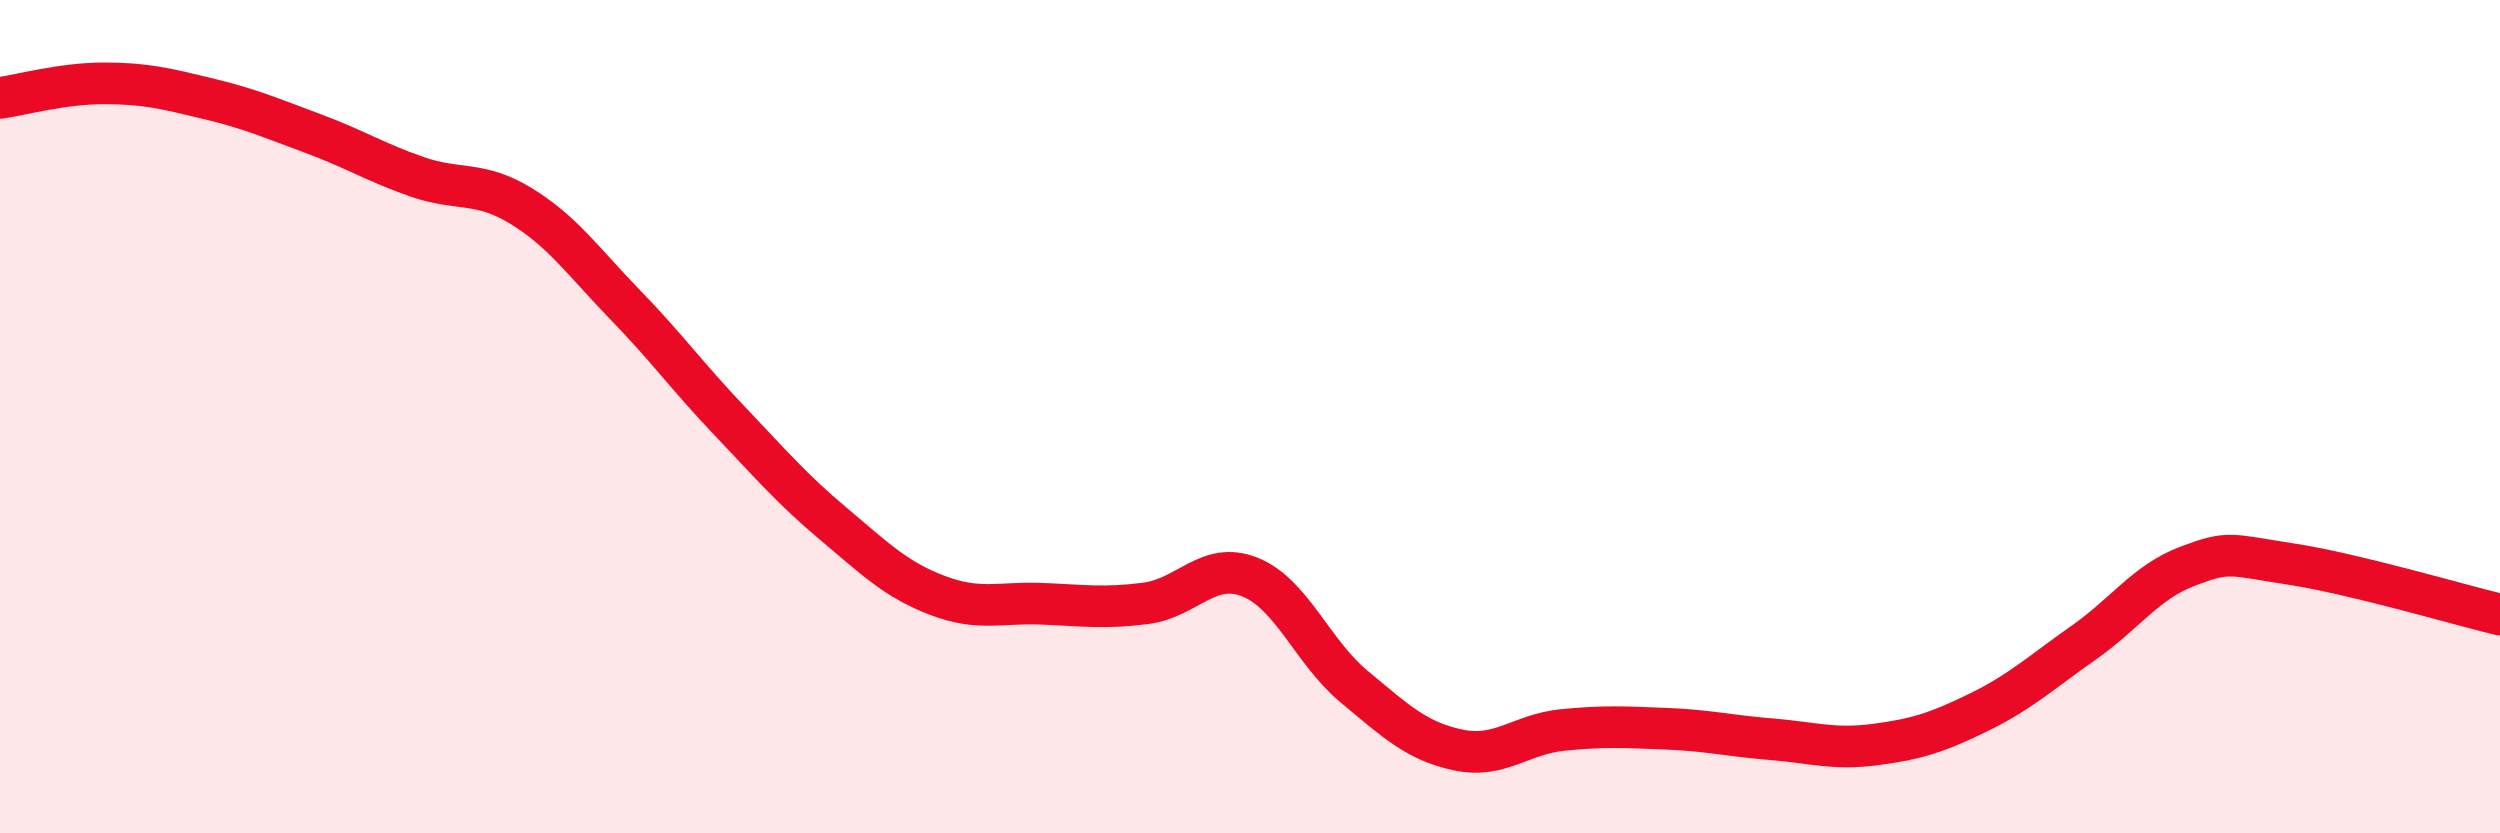
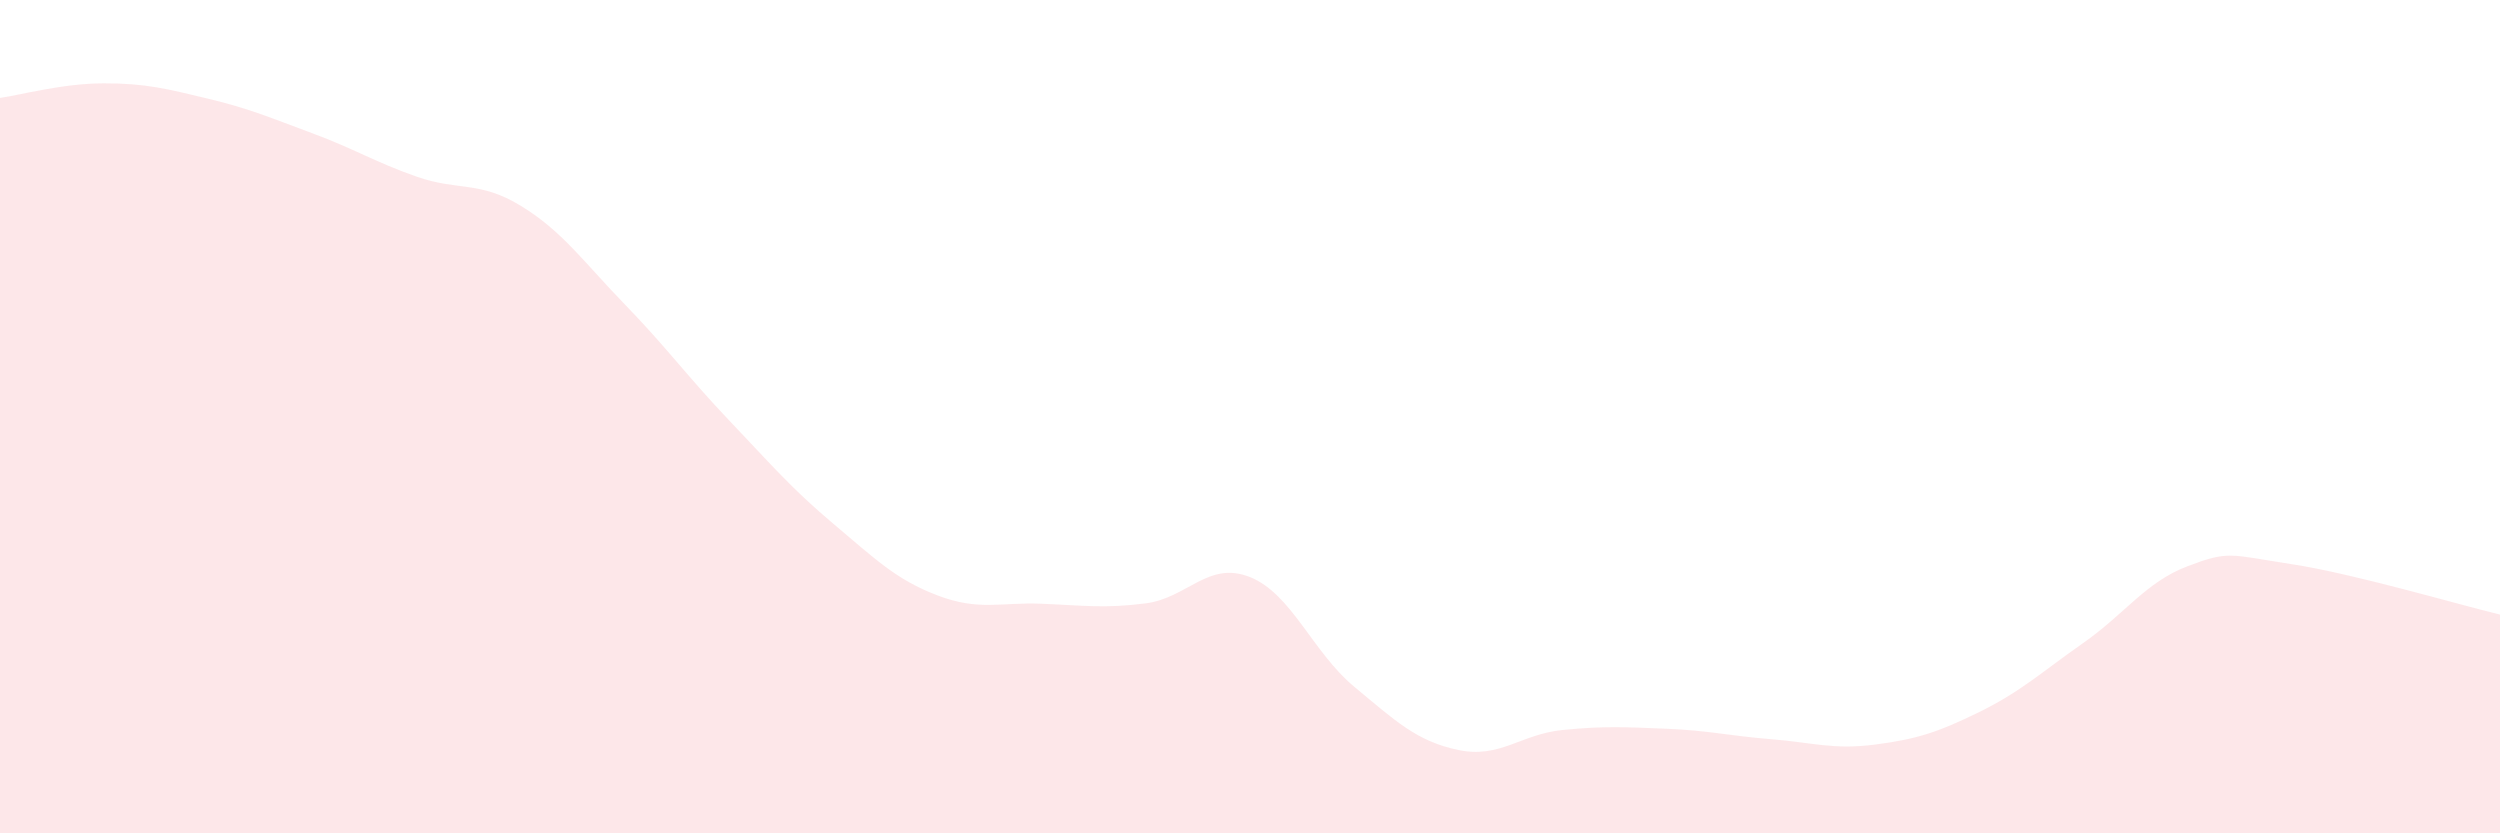
<svg xmlns="http://www.w3.org/2000/svg" width="60" height="20" viewBox="0 0 60 20">
  <path d="M 0,2.35 C 0.5,2.28 1.5,2 2.5,2 C 3.5,2 4,2.13 5,2.37 C 6,2.61 6.5,2.83 7.5,3.2 C 8.5,3.57 9,3.89 10,4.24 C 11,4.59 11.5,4.33 12.5,4.94 C 13.5,5.55 14,6.28 15,7.31 C 16,8.34 16.5,9.04 17.5,10.09 C 18.5,11.14 19,11.73 20,12.57 C 21,13.41 21.5,13.91 22.5,14.29 C 23.5,14.67 24,14.45 25,14.49 C 26,14.53 26.5,14.61 27.5,14.48 C 28.5,14.35 29,13.45 30,13.85 C 31,14.25 31.5,15.65 32.5,16.48 C 33.5,17.31 34,17.79 35,18 C 36,18.21 36.5,17.62 37.5,17.52 C 38.5,17.42 39,17.45 40,17.49 C 41,17.53 41.5,17.66 42.5,17.74 C 43.5,17.82 44,18 45,17.87 C 46,17.74 46.5,17.58 47.5,17.09 C 48.5,16.6 49,16.13 50,15.43 C 51,14.73 51.5,13.97 52.5,13.59 C 53.5,13.21 53.5,13.31 55,13.54 C 56.5,13.77 59,14.51 60,14.75L60 20L0 20Z" fill="#EB0A25" opacity="0.1" stroke-linecap="round" stroke-linejoin="round" />
-   <path d="M 0,2.35 C 0.5,2.28 1.5,2 2.5,2 C 3.5,2 4,2.13 5,2.37 C 6,2.61 6.5,2.83 7.5,3.2 C 8.5,3.57 9,3.89 10,4.24 C 11,4.59 11.5,4.33 12.5,4.94 C 13.5,5.55 14,6.28 15,7.31 C 16,8.34 16.5,9.04 17.5,10.09 C 18.5,11.14 19,11.73 20,12.57 C 21,13.41 21.5,13.91 22.5,14.29 C 23.5,14.67 24,14.45 25,14.49 C 26,14.53 26.5,14.61 27.5,14.48 C 28.5,14.35 29,13.45 30,13.85 C 31,14.25 31.5,15.65 32.5,16.48 C 33.5,17.31 34,17.79 35,18 C 36,18.21 36.5,17.62 37.5,17.52 C 38.5,17.42 39,17.45 40,17.49 C 41,17.53 41.5,17.66 42.5,17.74 C 43.5,17.82 44,18 45,17.87 C 46,17.74 46.5,17.58 47.5,17.09 C 48.5,16.6 49,16.13 50,15.43 C 51,14.73 51.5,13.97 52.5,13.59 C 53.5,13.21 53.5,13.31 55,13.54 C 56.5,13.77 59,14.51 60,14.75" stroke="#EB0A25" stroke-width="1" fill="none" stroke-linecap="round" stroke-linejoin="round" />
</svg>